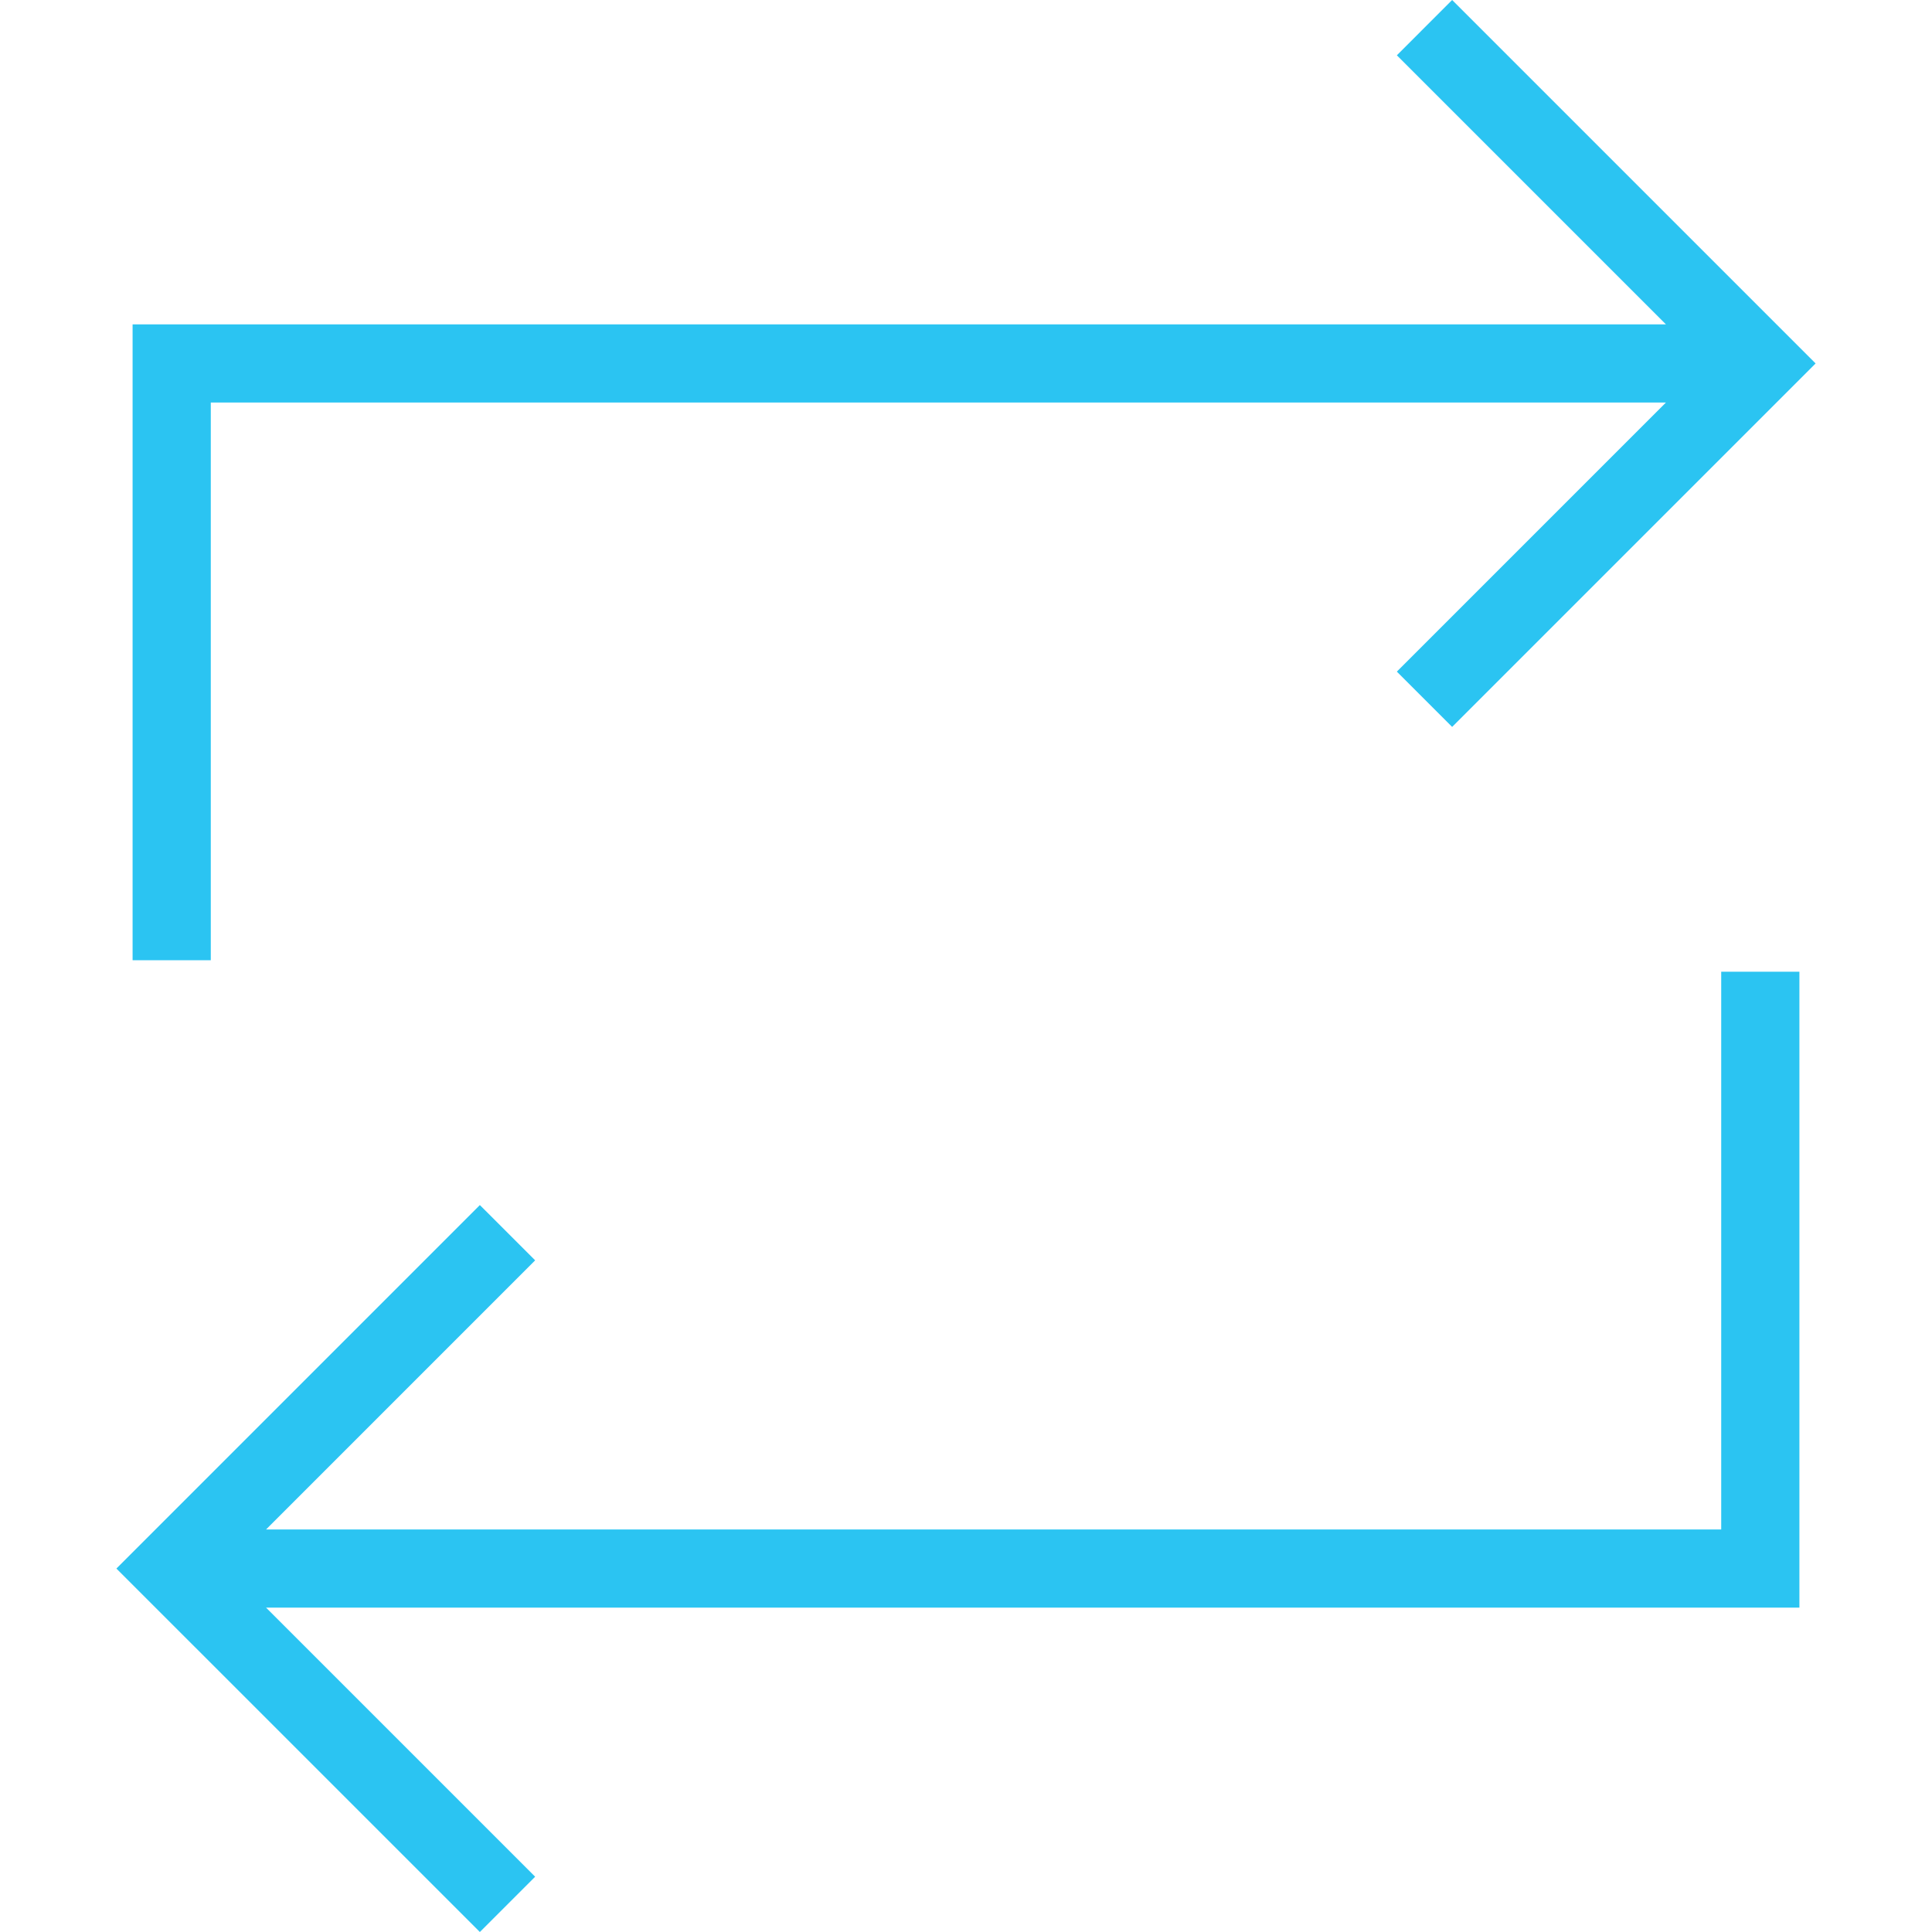
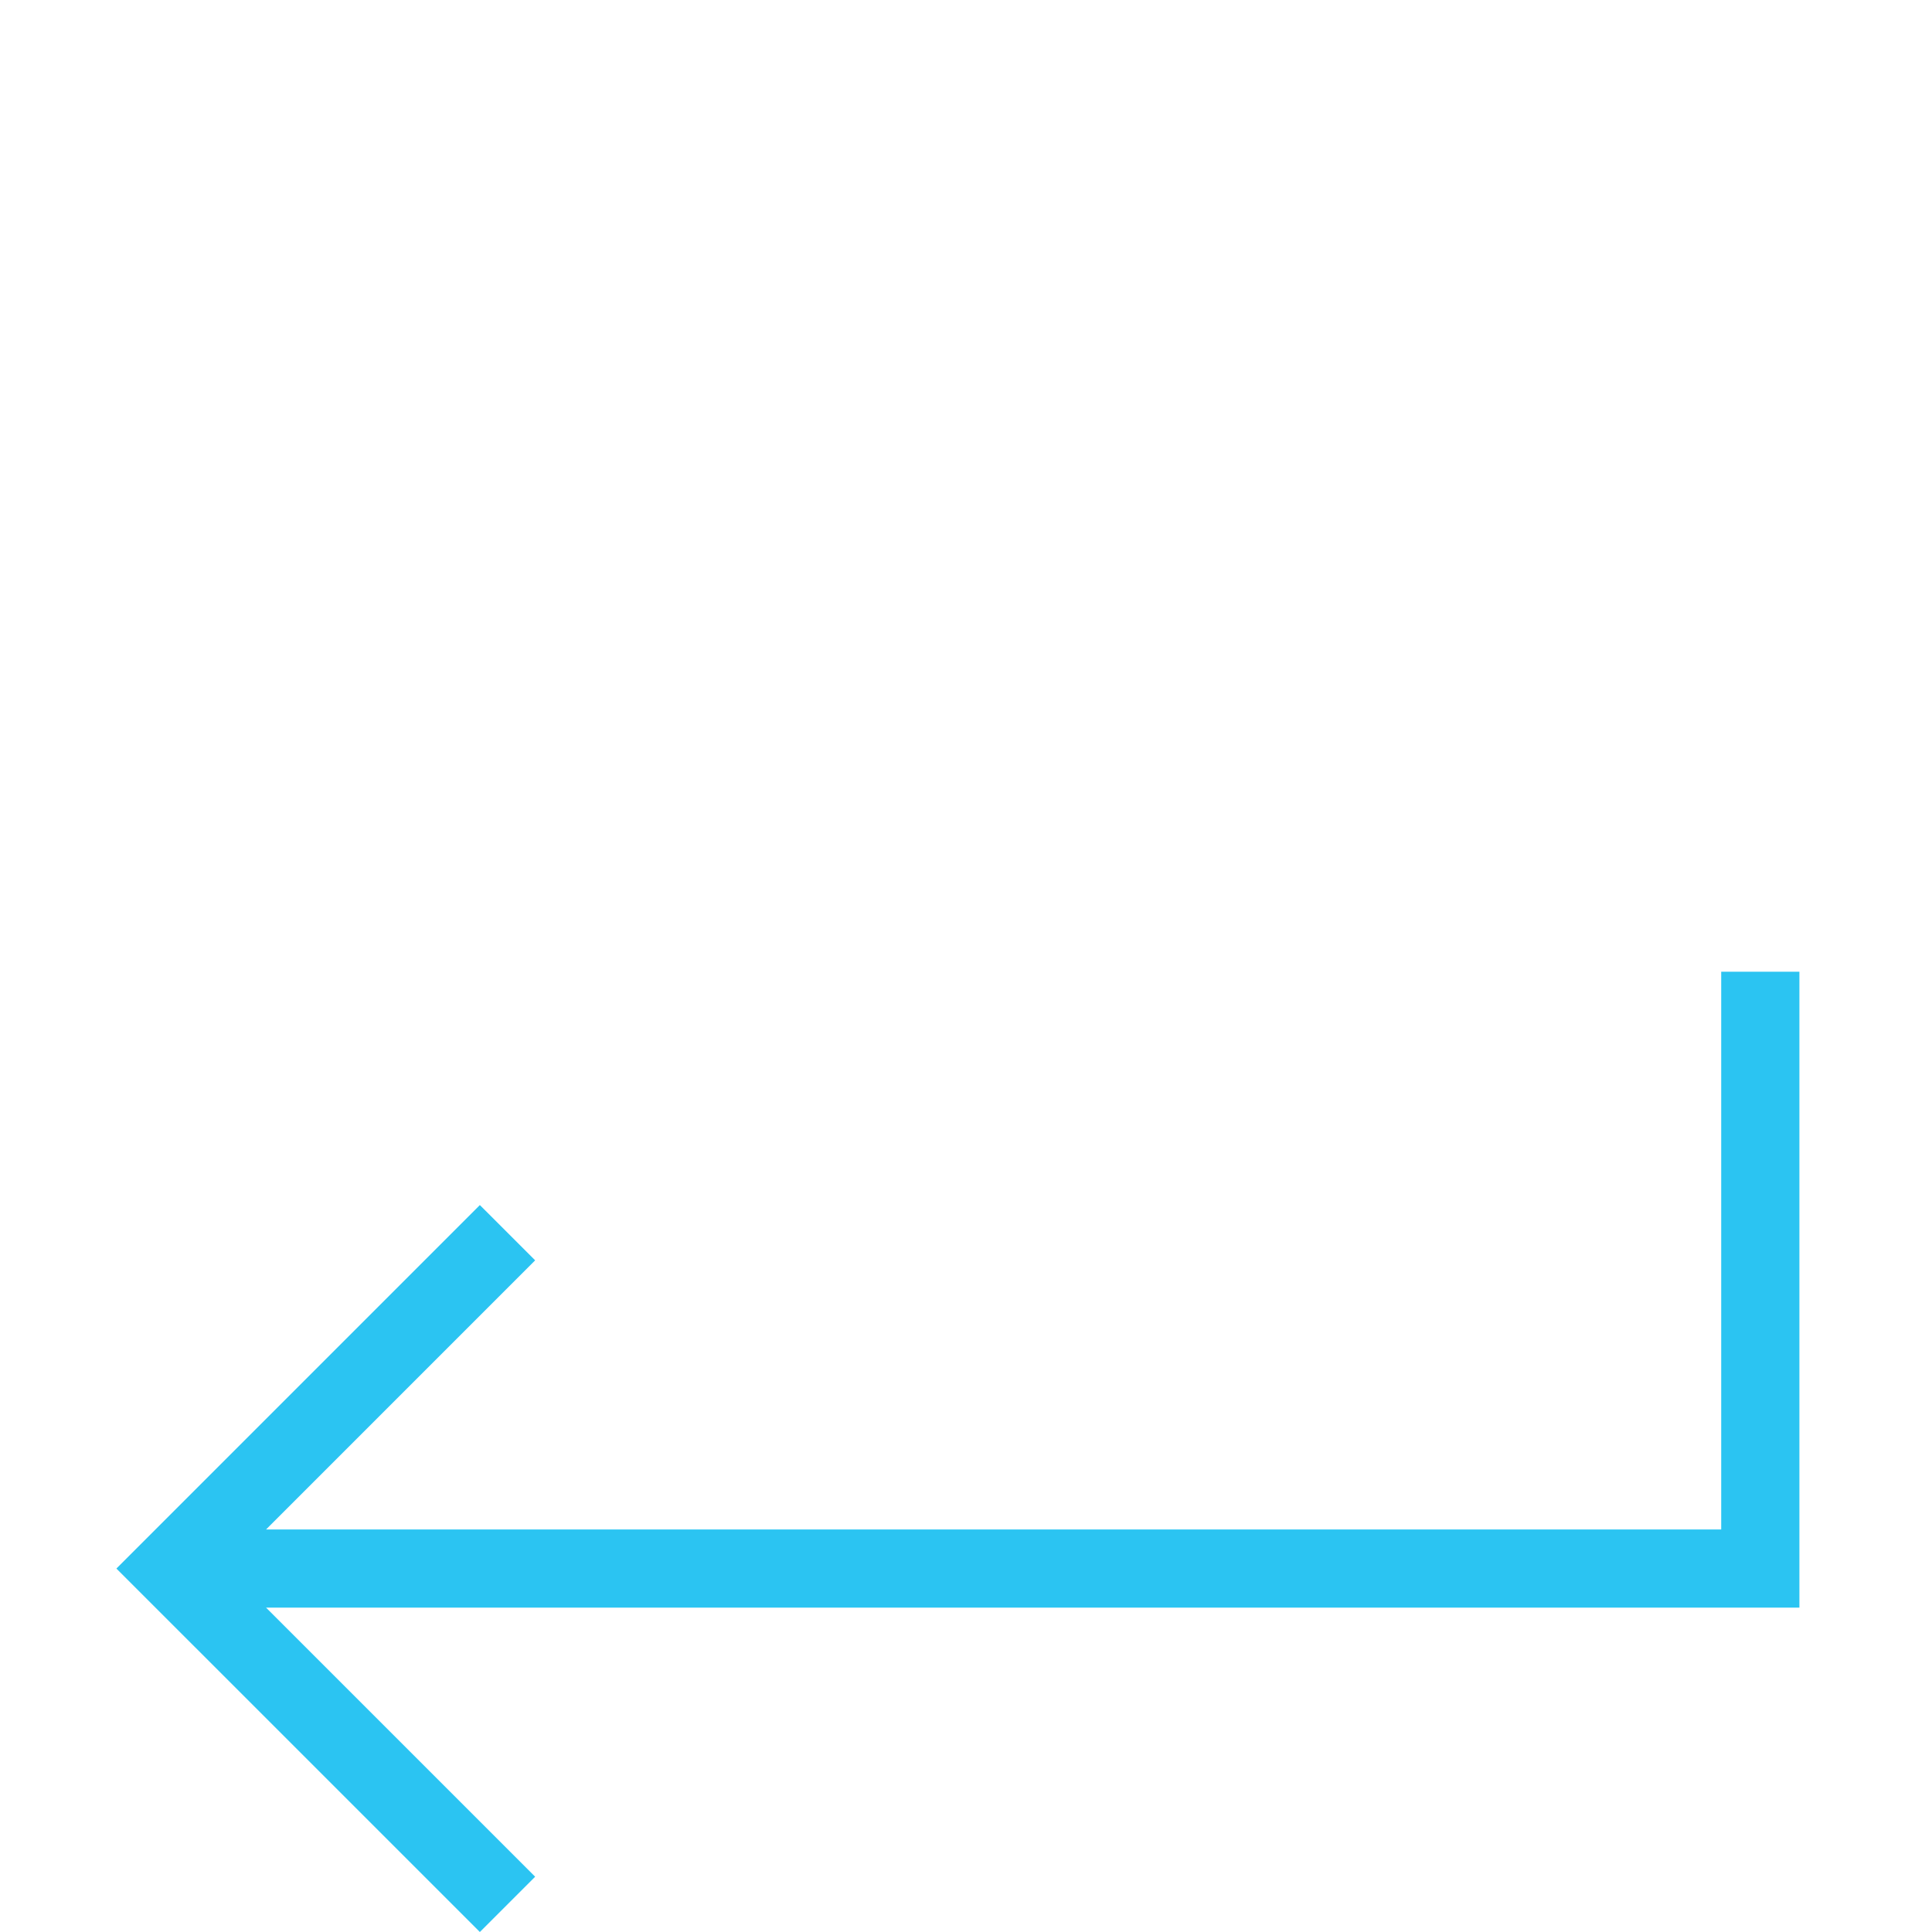
<svg xmlns="http://www.w3.org/2000/svg" version="1.1" id="Layer_1" x="0px" y="0px" viewBox="0 0 486.538 486.538" style="enable-background:new 0 0 486.538 486.538;" xml:space="preserve" width="512px" height="512px">
  <g>
    <g>
-       <polygon points="365.695,0 351.772,13.923 419.531,81.683 33.392,81.683 33.392,241.817 53.084,241.817 53.084,101.375     419.531,101.375 351.772,169.135 365.695,183.058 457.224,91.529   " fill="#2bc4f2" />
-     </g>
+       </g>
  </g>
  <g>
    <g>
      <polygon points="453.147,244.712 433.454,244.712 433.454,385.163 67.006,385.163 134.767,317.394 120.844,303.471 29.315,395.01     120.844,486.538 134.767,472.615 67.007,404.856 453.147,404.856   " fill="#2bc4f2" />
    </g>
  </g>
  <g>
</g>
  <g>
</g>
  <g>
</g>
  <g>
</g>
  <g>
</g>
  <g>
</g>
  <g>
</g>
  <g>
</g>
  <g>
</g>
  <g>
</g>
  <g>
</g>
  <g>
</g>
  <g>
</g>
  <g>
</g>
  <g>
</g>
</svg>